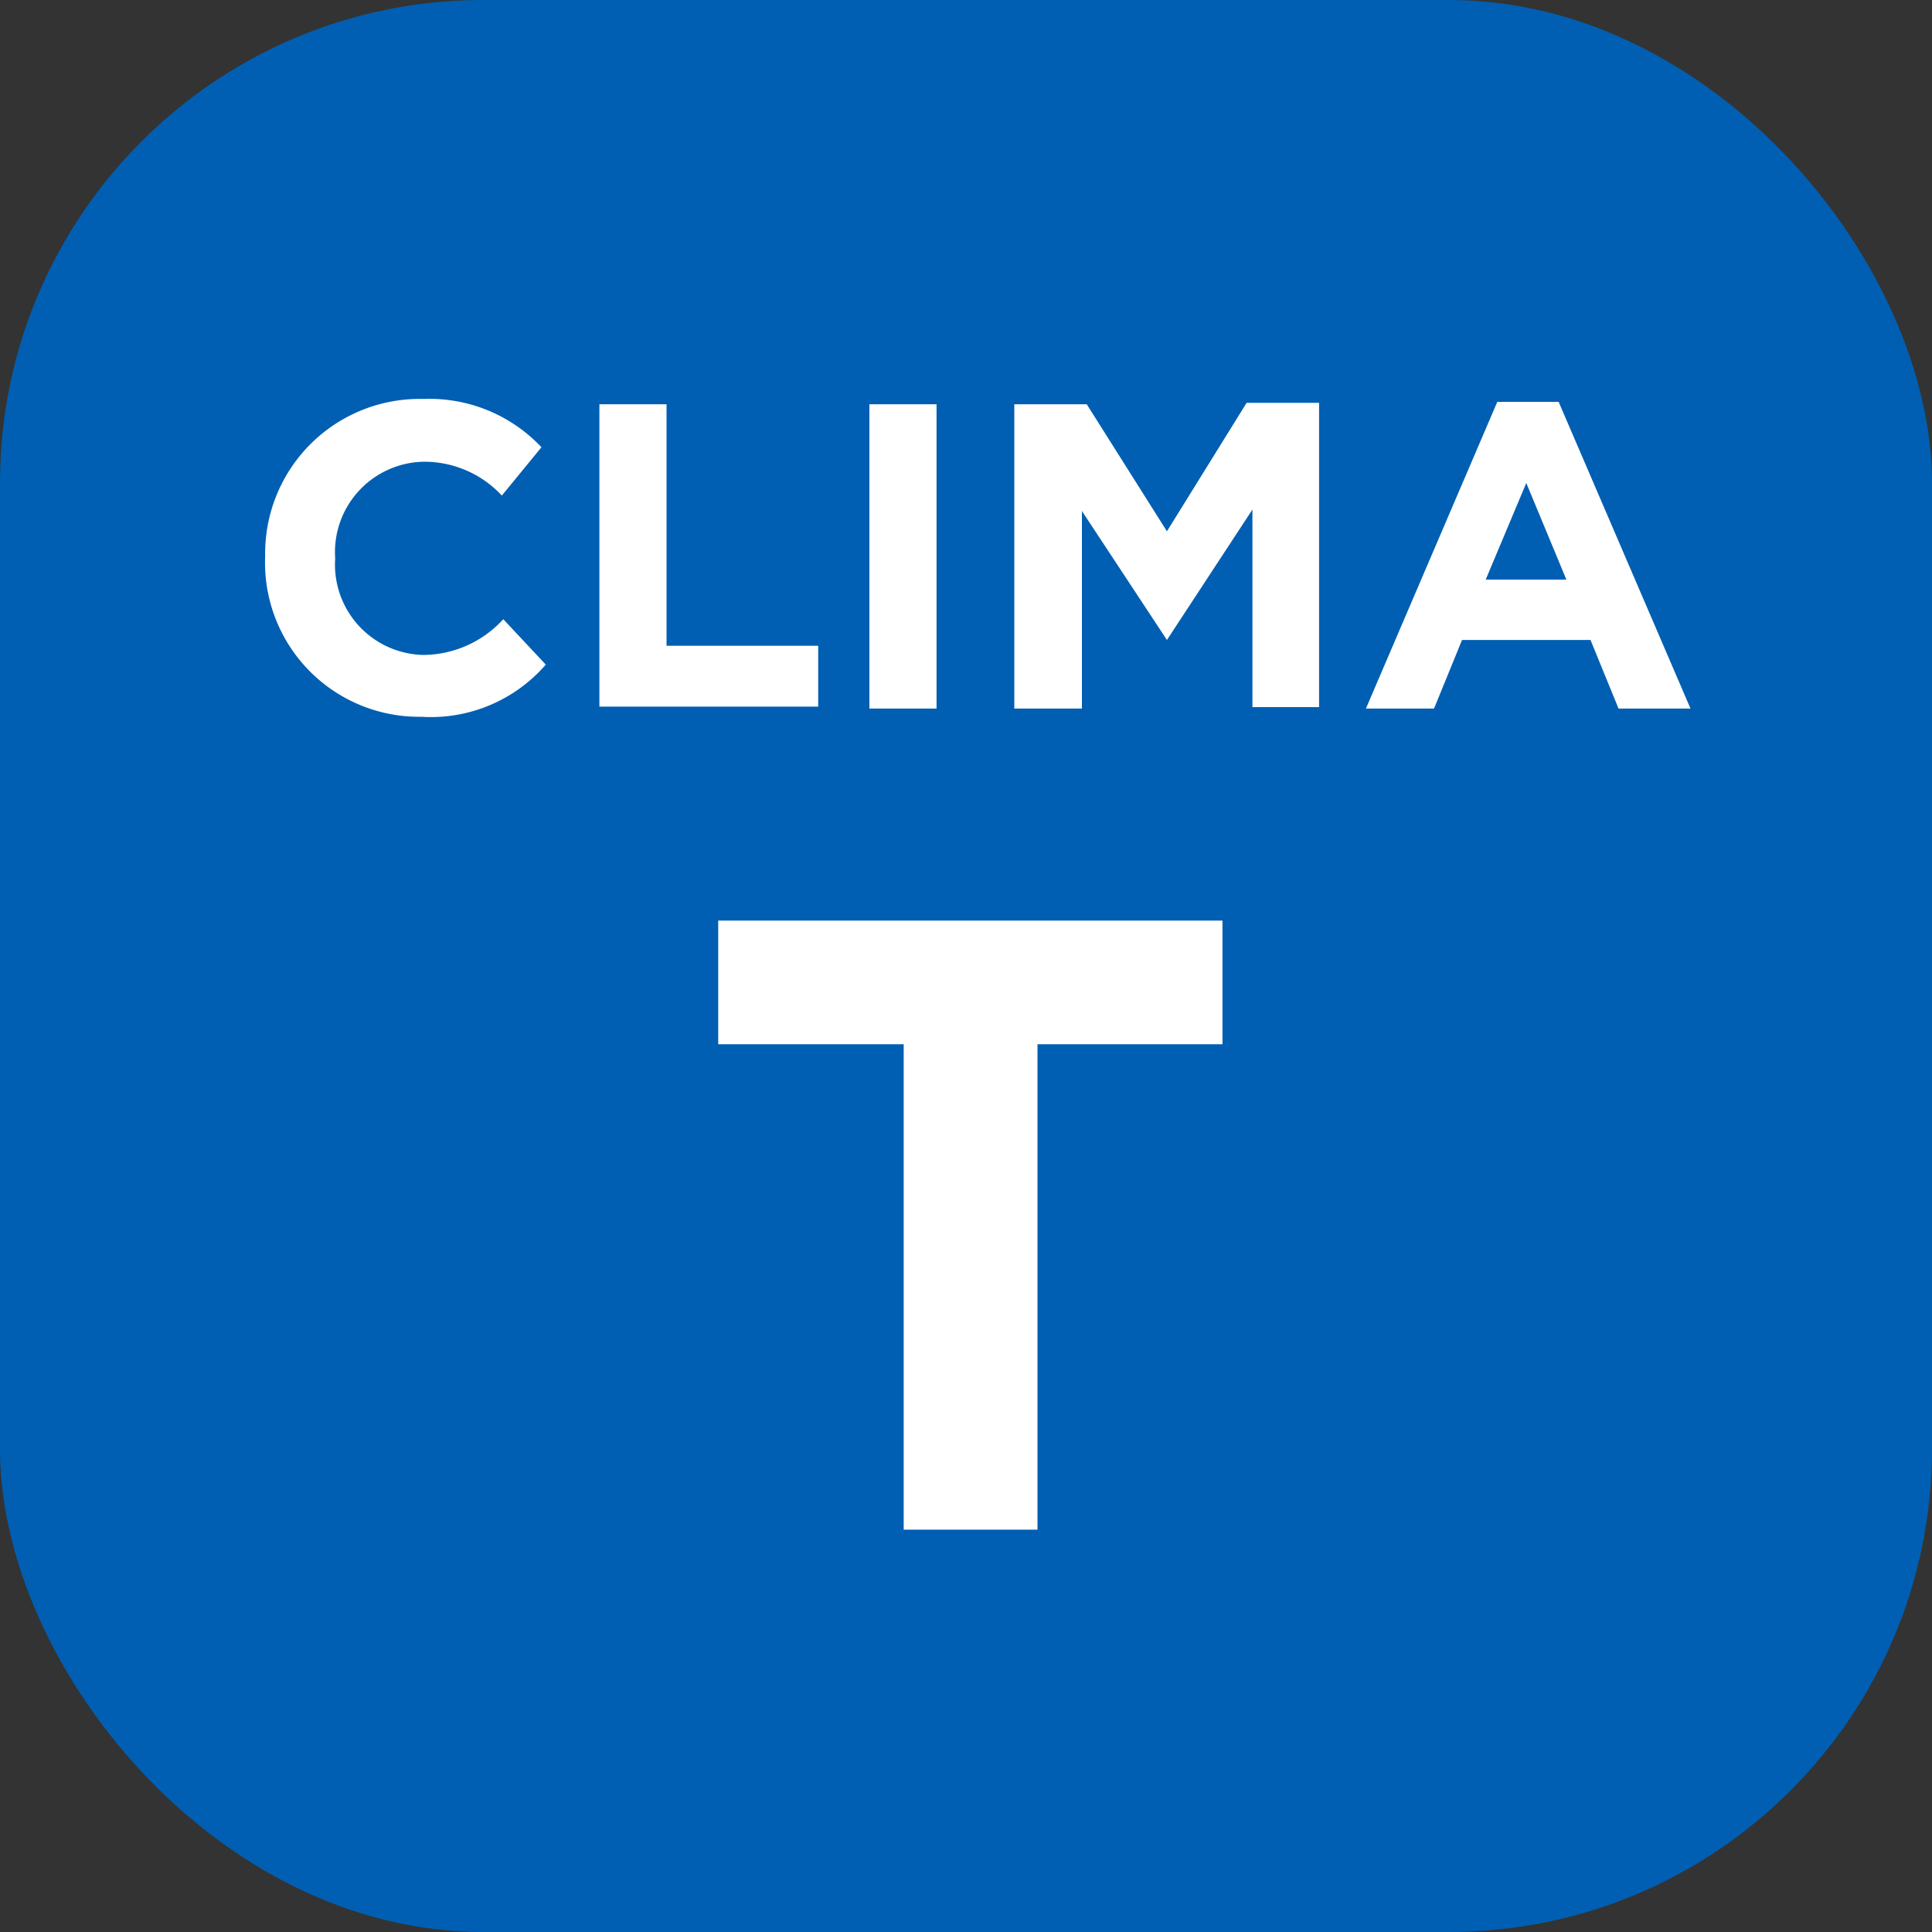
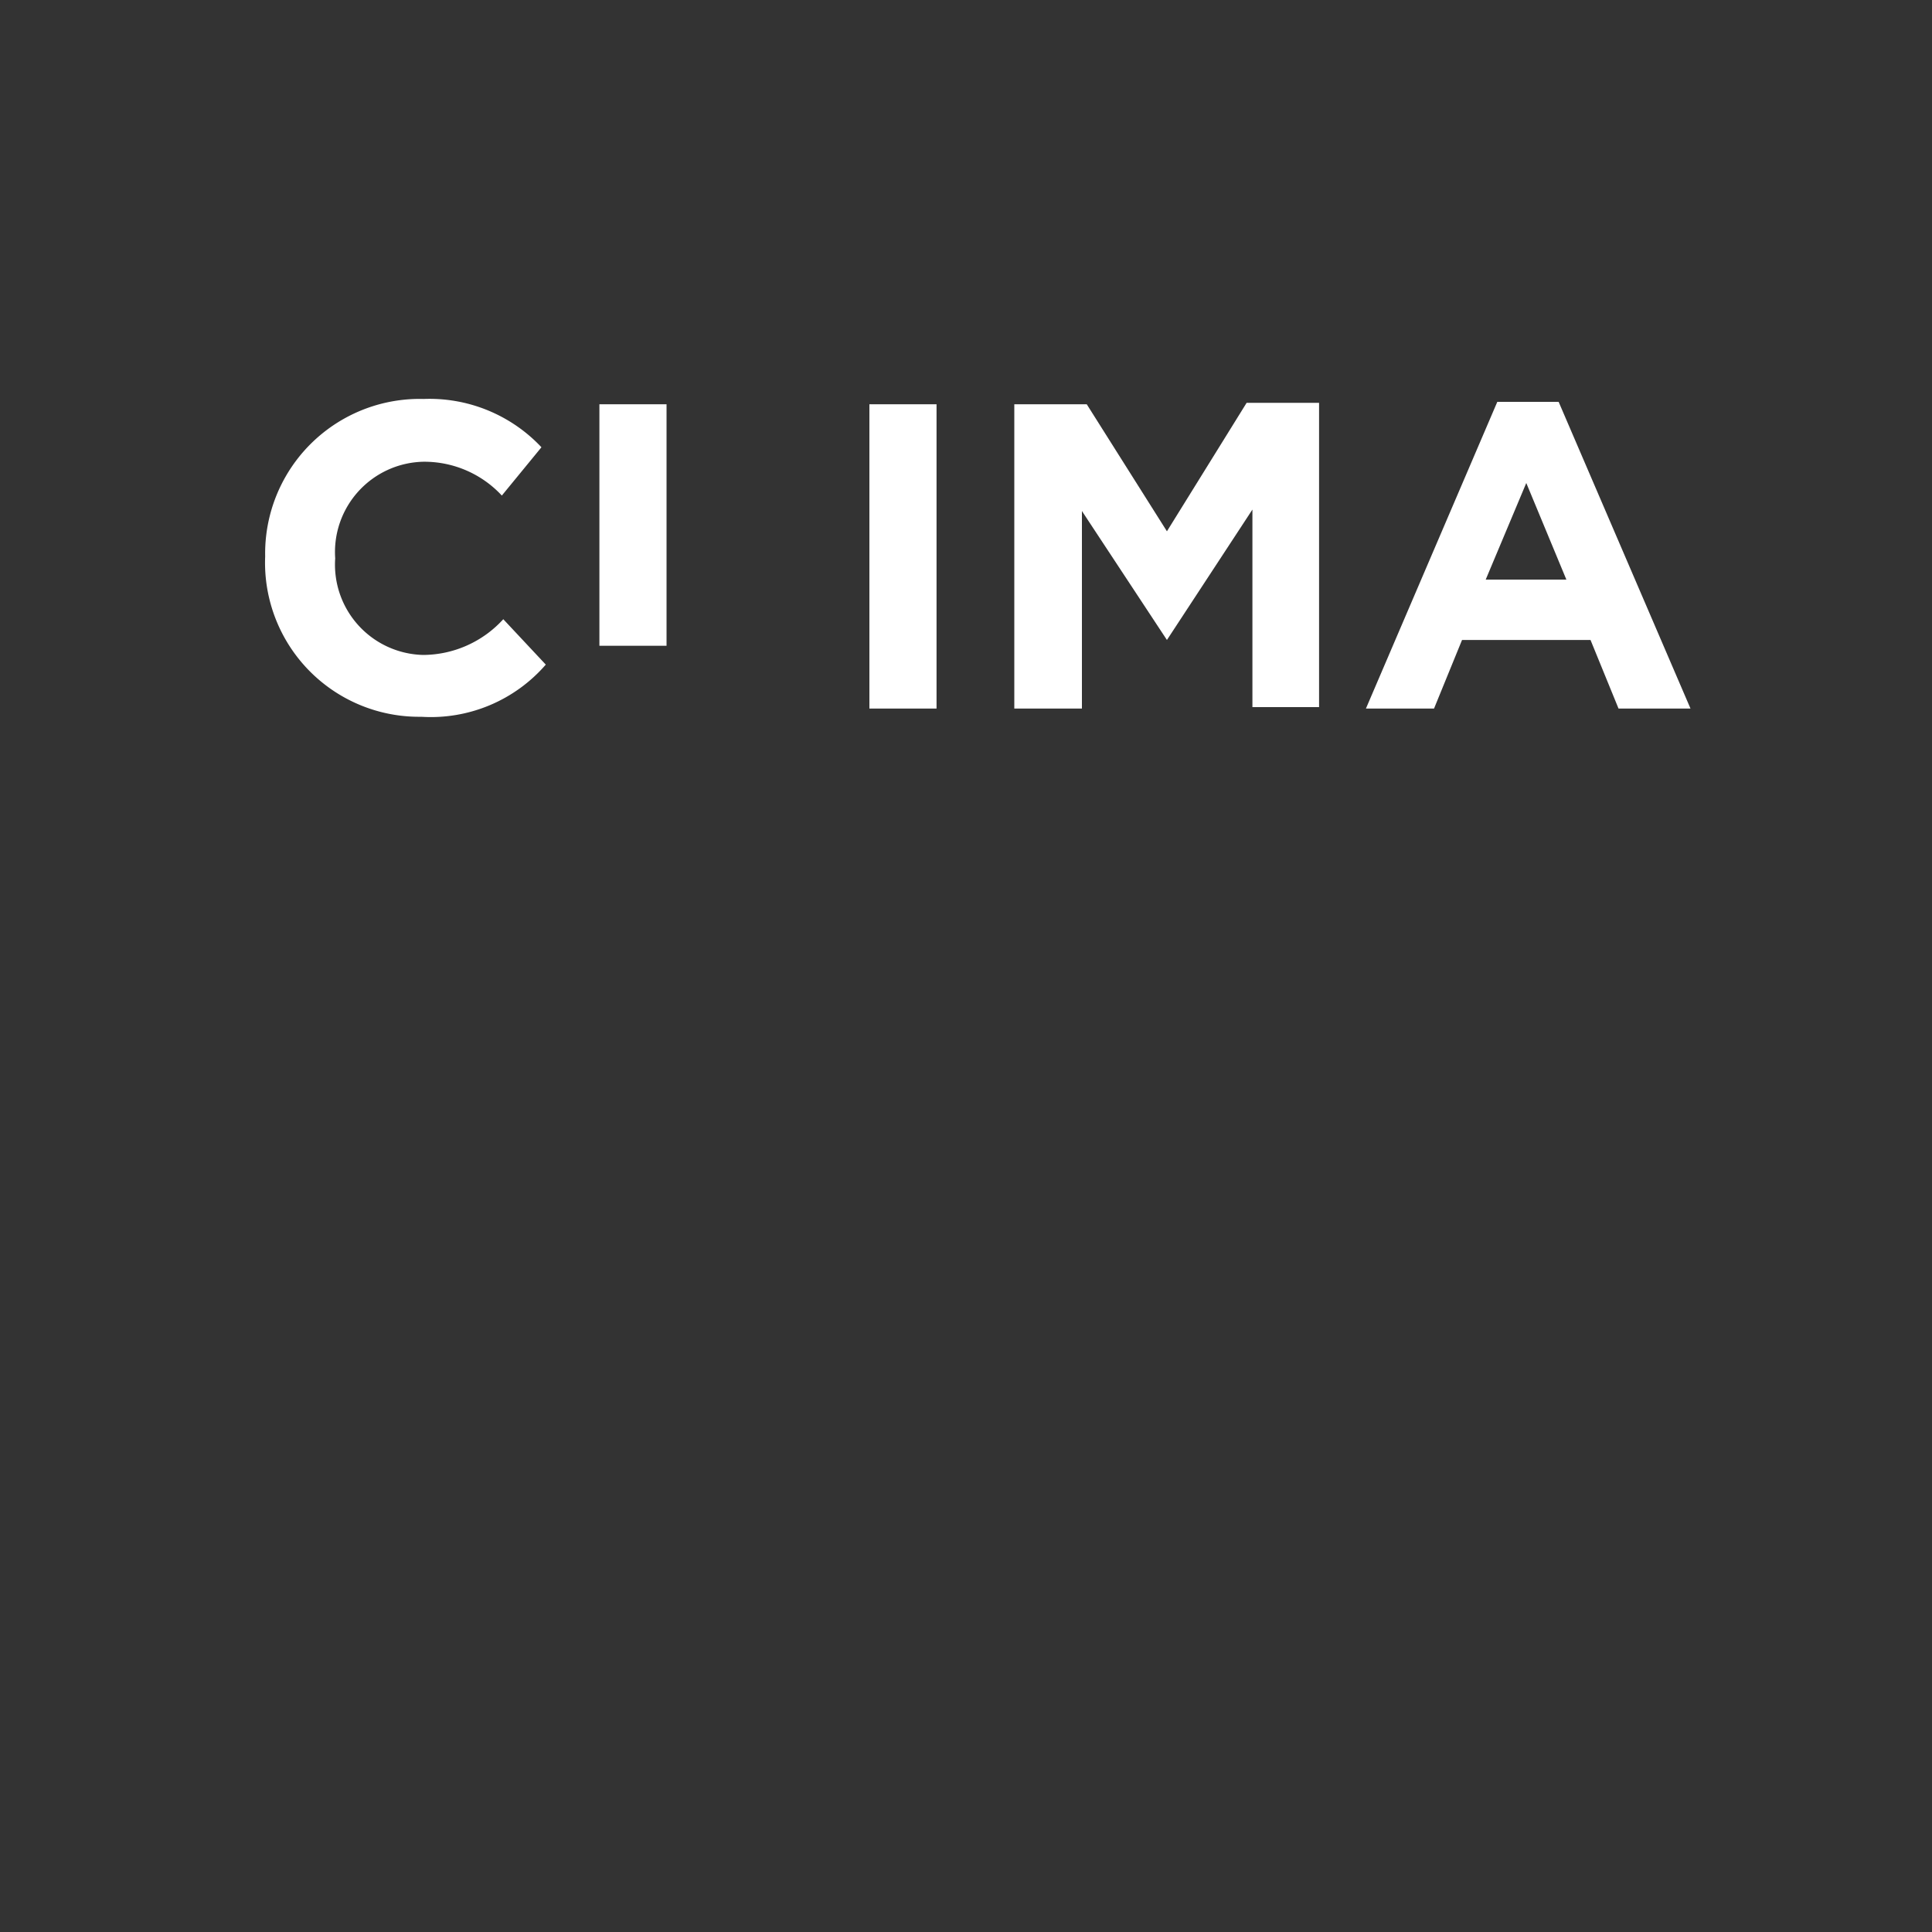
<svg xmlns="http://www.w3.org/2000/svg" viewBox="0 0 40 40">
  <rect x="0" y="0" width="40" height="40" fill="#333333" stroke="none" />
  <defs>
    <style>.cls-1{fill:#005fb2;}.cls-2{fill:#fff;}</style>
  </defs>
  <title>Климатический класс T</title>
  <g id="Слой_2" data-name="Слой 2">
    <g id="Слой_1-2" data-name="Слой 1">
-       <rect class="cls-1" width="40" height="40" rx="10" />
      <path class="cls-2" d="M5.49,11.52A3.2,3.2,0,0,1,8.77,8.26a3.18,3.18,0,0,1,2.44,1l-.82,1a2.19,2.19,0,0,0-1.63-.7,1.87,1.87,0,0,0-1.82,2,1.87,1.87,0,0,0,1.82,2,2.26,2.26,0,0,0,1.66-.74l.88.94a3.15,3.15,0,0,1-2.58,1.08A3.19,3.19,0,0,1,5.49,11.52Z" />
-       <path class="cls-2" d="M12.41,8.37H13.8v5h3.14v1.26H12.41Z" />
+       <path class="cls-2" d="M12.41,8.37H13.8v5h3.14H12.41Z" />
      <path class="cls-2" d="M18,8.37h1.39v6.3H18Z" />
      <path class="cls-2" d="M21,8.37h1.5L24.16,11l1.65-2.66h1.5v6.3H25.93V10.55l-1.77,2.7h0l-1.76-2.67v4.09H21Z" />
      <path class="cls-2" d="M31,8.32h1.27L35,14.67H33.51l-.58-1.42H30.27l-.58,1.42H28.28ZM32.43,12l-.83-2-.84,2Z" />
-       <path class="cls-2" d="M18.71,21.62H14.87V19.06H25.31v2.56H21.48V31.67H18.71Z" />
    </g>
  </g>
</svg>